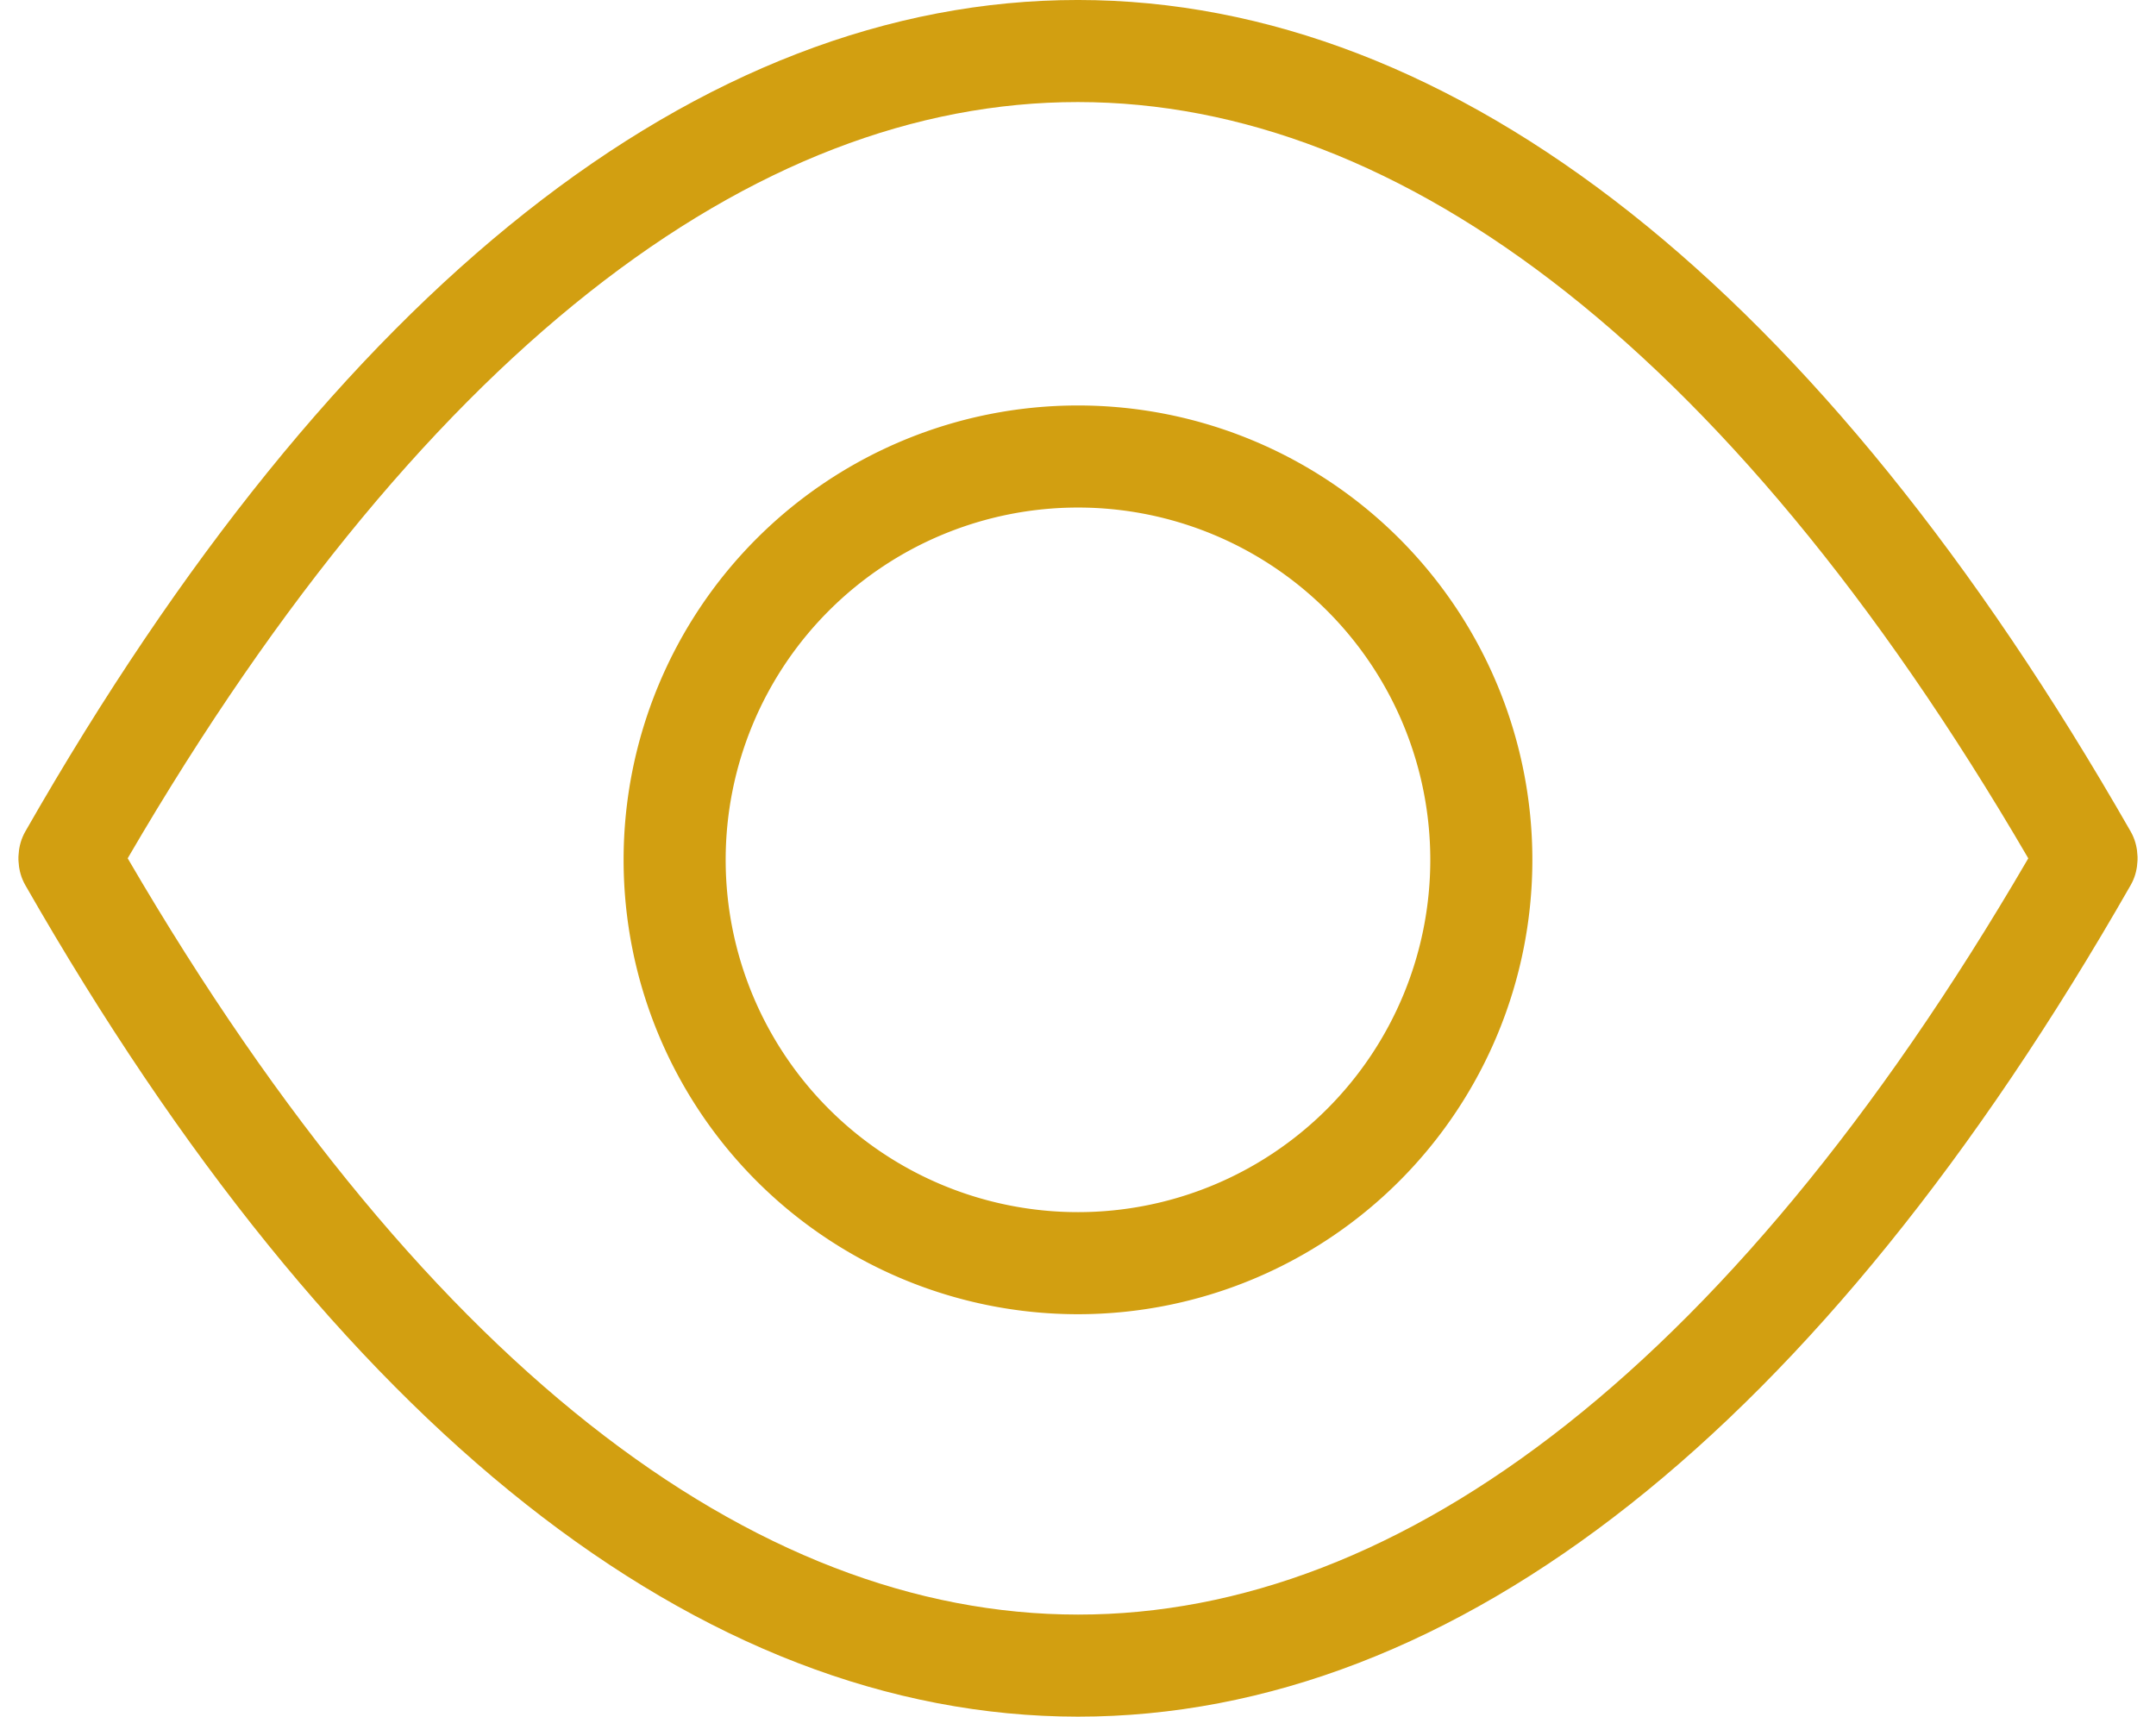
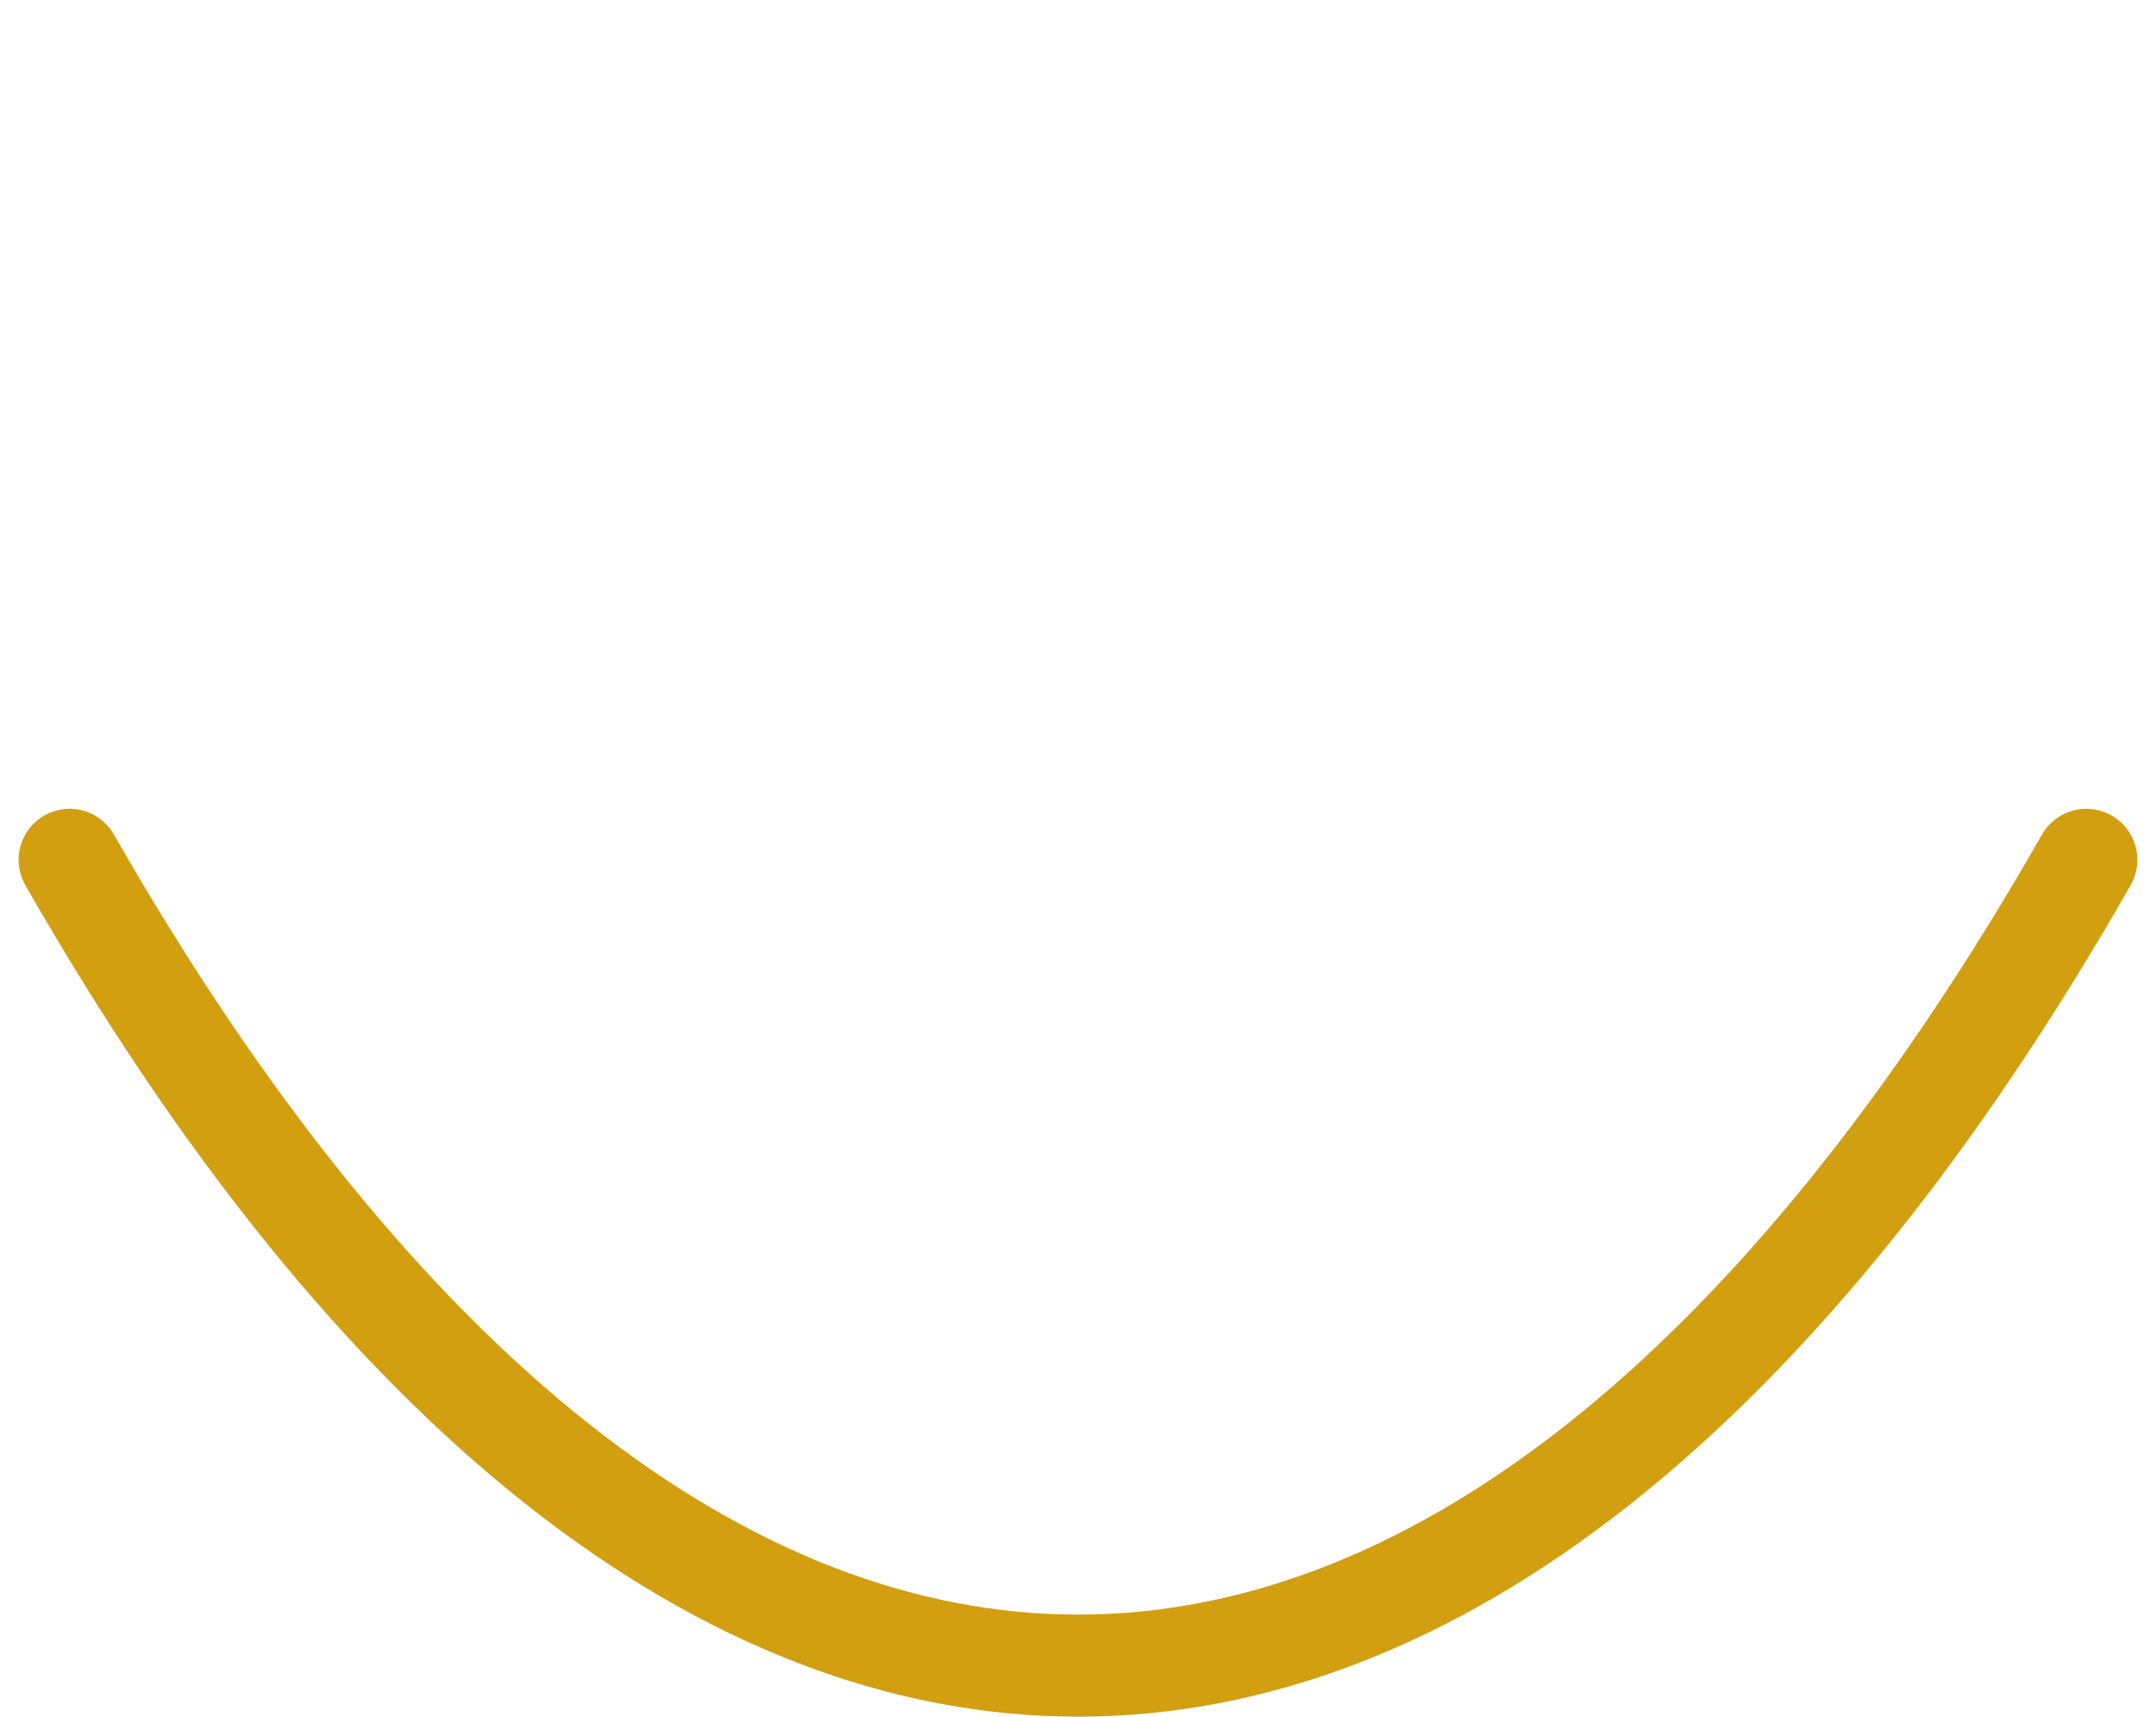
<svg xmlns="http://www.w3.org/2000/svg" width="116.17" height="92.5" viewBox="0 0 116.17 92.5">
  <g id="eye-svgrepo-com" transform="translate(1.752 -1.239)">
-     <path id="Path_236" data-name="Path 236" d="M29.733,51.476A21.733,21.733,0,1,0,8,29.743,21.733,21.733,0,0,0,29.733,51.476Z" transform="translate(26.599 17.827)" fill="none" stroke="#d29f11" stroke-linecap="round" stroke-linejoin="round" stroke-width="5.5" />
-     <path id="Path_237" data-name="Path 237" d="M2,47.407c33.088-57.919,75.576-57.864,108.665,0" transform="translate(0 0)" fill="none" stroke="#d29f11" stroke-linecap="round" stroke-linejoin="round" stroke-width="5.5" />
    <path id="Path_238" data-name="Path 238" d="M110.665,12.01C77.576,69.928,35.088,69.874,2,12.01" transform="translate(0 35.56)" fill="none" stroke="#d29f11" stroke-linecap="round" stroke-linejoin="round" stroke-width="5.5" />
  </g>
</svg>